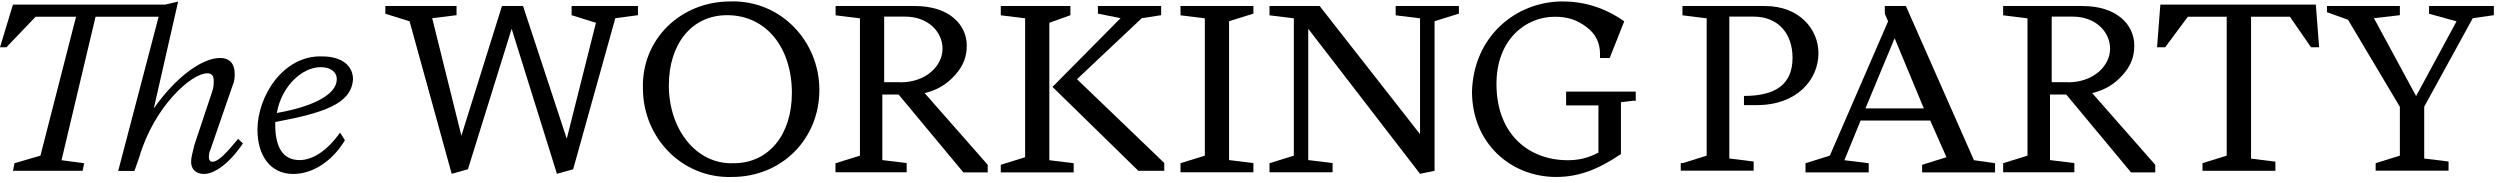
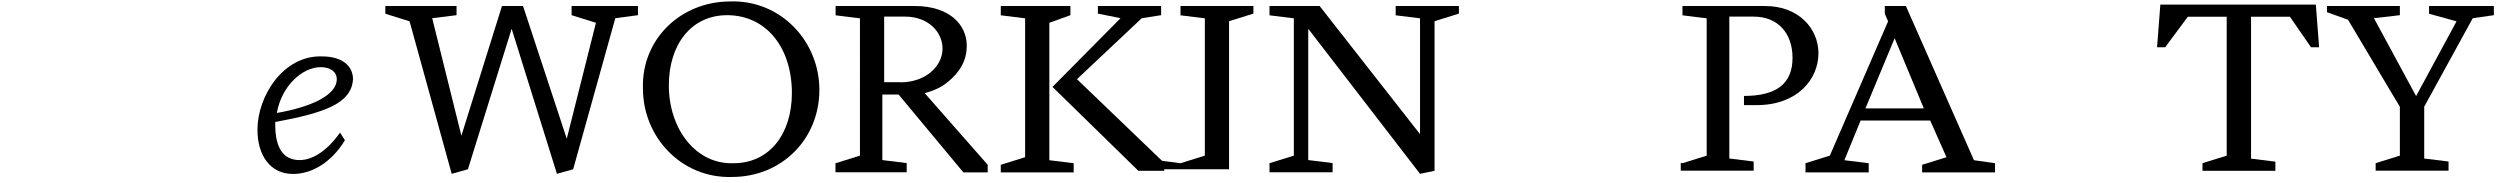
<svg xmlns="http://www.w3.org/2000/svg" id="Layer_1" version="1.1" viewBox="0 0 191 14">
-   <path d="M14.6,12.36c0-.35.12-.7.25-1.28l1.36-4.08c.12-.35.12-.58.12-.82,0-.35-.12-.58-.49-.58-1.24,0-4.08,2.57-5.2,6.41l-.37,1.05h-1.24L12.12,1.28h-4.82l-2.6,10.96,1.73.23-.12.58H.99l.12-.58,1.98-.58L5.81,1.28h-3.09L.49,3.61h-.49L.99.35h11.63l.99-.23-1.86,8.16c1.73-2.45,3.71-3.85,5.07-3.85.74,0,1.11.47,1.11,1.17,0,.23,0,.58-.12.82l-1.73,5.01c-.12.23-.12.47-.12.58,0,.23.12.35.25.35.49,0,1.11-.7,1.98-1.75l.37.35c-1.11,1.63-2.23,2.33-2.97,2.33-.62,0-.99-.35-.99-.93Z" />
  <path d="M26.35,10.72c-.99,1.63-2.47,2.57-3.96,2.57-1.73,0-2.72-1.4-2.72-3.38,0-2.57,1.98-5.71,4.95-5.6,1.48,0,2.35.7,2.35,1.75-.12,1.87-2.23,2.57-5.94,3.26v.23c0,1.75.62,2.68,1.86,2.68.99,0,2.1-.7,3.09-2.1l.37.58ZM25.73,6.06c0-.58-.49-.93-1.24-.93-1.36,0-2.97,1.4-3.34,3.5,2.72-.47,4.58-1.4,4.58-2.57Z" />
  <path d="M31.3,1.63l-1.86-.58V.46h5.44v.7l-1.86.23,2.23,8.98L38.35.46h1.61l3.34,10.14,2.23-8.86-1.86-.58V.46h5.07v.7l-1.73.23-3.22,11.54-1.24.35-3.46-11.08-3.34,10.73-1.24.35-3.22-11.66Z" />
  <path d="M55.8.11c3.84-.12,6.8,3.03,6.8,6.76s-2.85,6.65-6.68,6.65c-3.84.12-6.8-3.03-6.8-6.76-.12-3.73,2.85-6.65,6.68-6.65ZM55.55,1.16c-2.72,0-4.45,2.22-4.45,5.36,0,3.38,2.1,6.06,4.95,5.95,2.72,0,4.45-2.22,4.45-5.36,0-3.5-1.98-5.95-4.95-5.95Z" />
  <path d="M63.84,12.47l1.86-.58V1.4l-1.86-.23V.46h6.06c2.6,0,3.96,1.4,3.96,3.03,0,.82-.25,1.52-.87,2.22-.62.7-1.36,1.17-2.35,1.4l4.82,5.48v.58h-1.86l-4.95-5.95h-1.24v5.01l1.86.23v.7h-5.44v-.7ZM68.79,6.29c1.98,0,3.22-1.28,3.22-2.57s-1.11-2.45-2.85-2.45h-1.61v5.01h1.24Z" />
  <path d="M80.17,12.24l1.86.23v.7h-5.57v-.58l1.86-.58V1.4l-1.86-.23V.46h5.32v.7l-1.61.58v10.49ZM88.95,12.47v.58h-1.98l-6.56-6.41,5.2-5.25-1.73-.35V.46h4.83v.7l-1.48.23-4.95,4.66,6.68,6.41Z" />
-   <path d="M90.19,12.47l1.86-.58V1.4l-1.86-.23V.46h5.57v.58l-1.86.58v10.61l1.86.23v.7h-5.57v-.7Z" />
+   <path d="M90.19,12.47l1.86-.58V1.4l-1.86-.23V.46h5.57v.58l-1.86.58v10.61v.7h-5.57v-.7Z" />
  <path d="M96.99,12.47l1.86-.58V1.4l-1.86-.23V.46h3.83l7.67,9.79V1.4l-1.86-.23V.46h4.83v.58l-1.86.58v11.43l-1.11.23-8.54-11.08v10.03l1.86.23v.7h-4.82v-.7Z" />
-   <path d="M124.83,7.69l-.99.12v3.96c-1.73,1.17-3.22,1.75-4.95,1.75-3.46,0-6.43-2.57-6.43-6.53.12-4.2,3.34-6.88,6.93-6.88,1.61,0,3.22.47,4.7,1.52l-1.11,2.8h-.74v-.35c0-.82-.37-1.52-.99-1.98-.74-.58-1.48-.82-2.47-.82-2.23,0-4.45,1.75-4.45,5.13,0,3.85,2.47,5.83,5.44,5.83.74,0,1.48-.12,2.35-.58v-3.61h-2.47v-1.05h5.32v.7h-.12Z" />
  <path d="M128.54,12.47l1.85-.58V1.4l-1.85-.23V.46h6.31c2.6,0,4.08,1.75,4.08,3.61,0,1.98-1.61,3.96-4.7,3.96h-.99v-.7c2.47,0,3.71-.93,3.71-2.91,0-1.87-1.11-3.15-2.97-3.15h-1.86v10.84l1.86.23v.7h-5.57v-.58h.12Z" />
  <path d="M137.94,12.47l1.86-.58,4.45-10.26-.25-.58V.46h1.61l5.2,11.78,1.61.23v.7h-5.57v-.58l1.86-.58-1.24-2.8h-5.32l-1.24,3.03,1.86.23v.7h-4.83v-.7ZM146.98,8.28l-2.23-5.36-2.23,5.36h4.45Z" />
-   <path d="M153.04,12.47l1.86-.58V1.4l-1.86-.23V.46h6.06c2.6,0,3.96,1.4,3.96,3.03,0,.82-.25,1.52-.87,2.22-.62.7-1.36,1.17-2.35,1.4l4.82,5.48v.58h-1.85l-4.95-5.95h-1.24v5.01l1.86.23v.7h-5.44v-.7ZM157.99,6.29c1.98,0,3.22-1.28,3.22-2.57s-1.11-2.45-2.85-2.45h-1.61v5.01h1.24Z" />
  <path d="M168.26,12.47l1.86-.58V1.28h-2.97l-1.73,2.33h-.62l.25-3.26h11.88l.25,3.26h-.62l-1.61-2.33h-2.97v10.84l1.86.23v.7h-5.57v-.58Z" />
  <path d="M181.49,12.47l1.86-.58v-3.73l-3.96-6.65-1.61-.58v-.47h5.57v.7l-1.98.23,3.22,5.95,3.09-5.71-2.1-.58V.46h4.95v.7l-1.61.23-3.71,6.76v3.96l1.86.23v.7h-5.57v-.58Z" />
</svg>